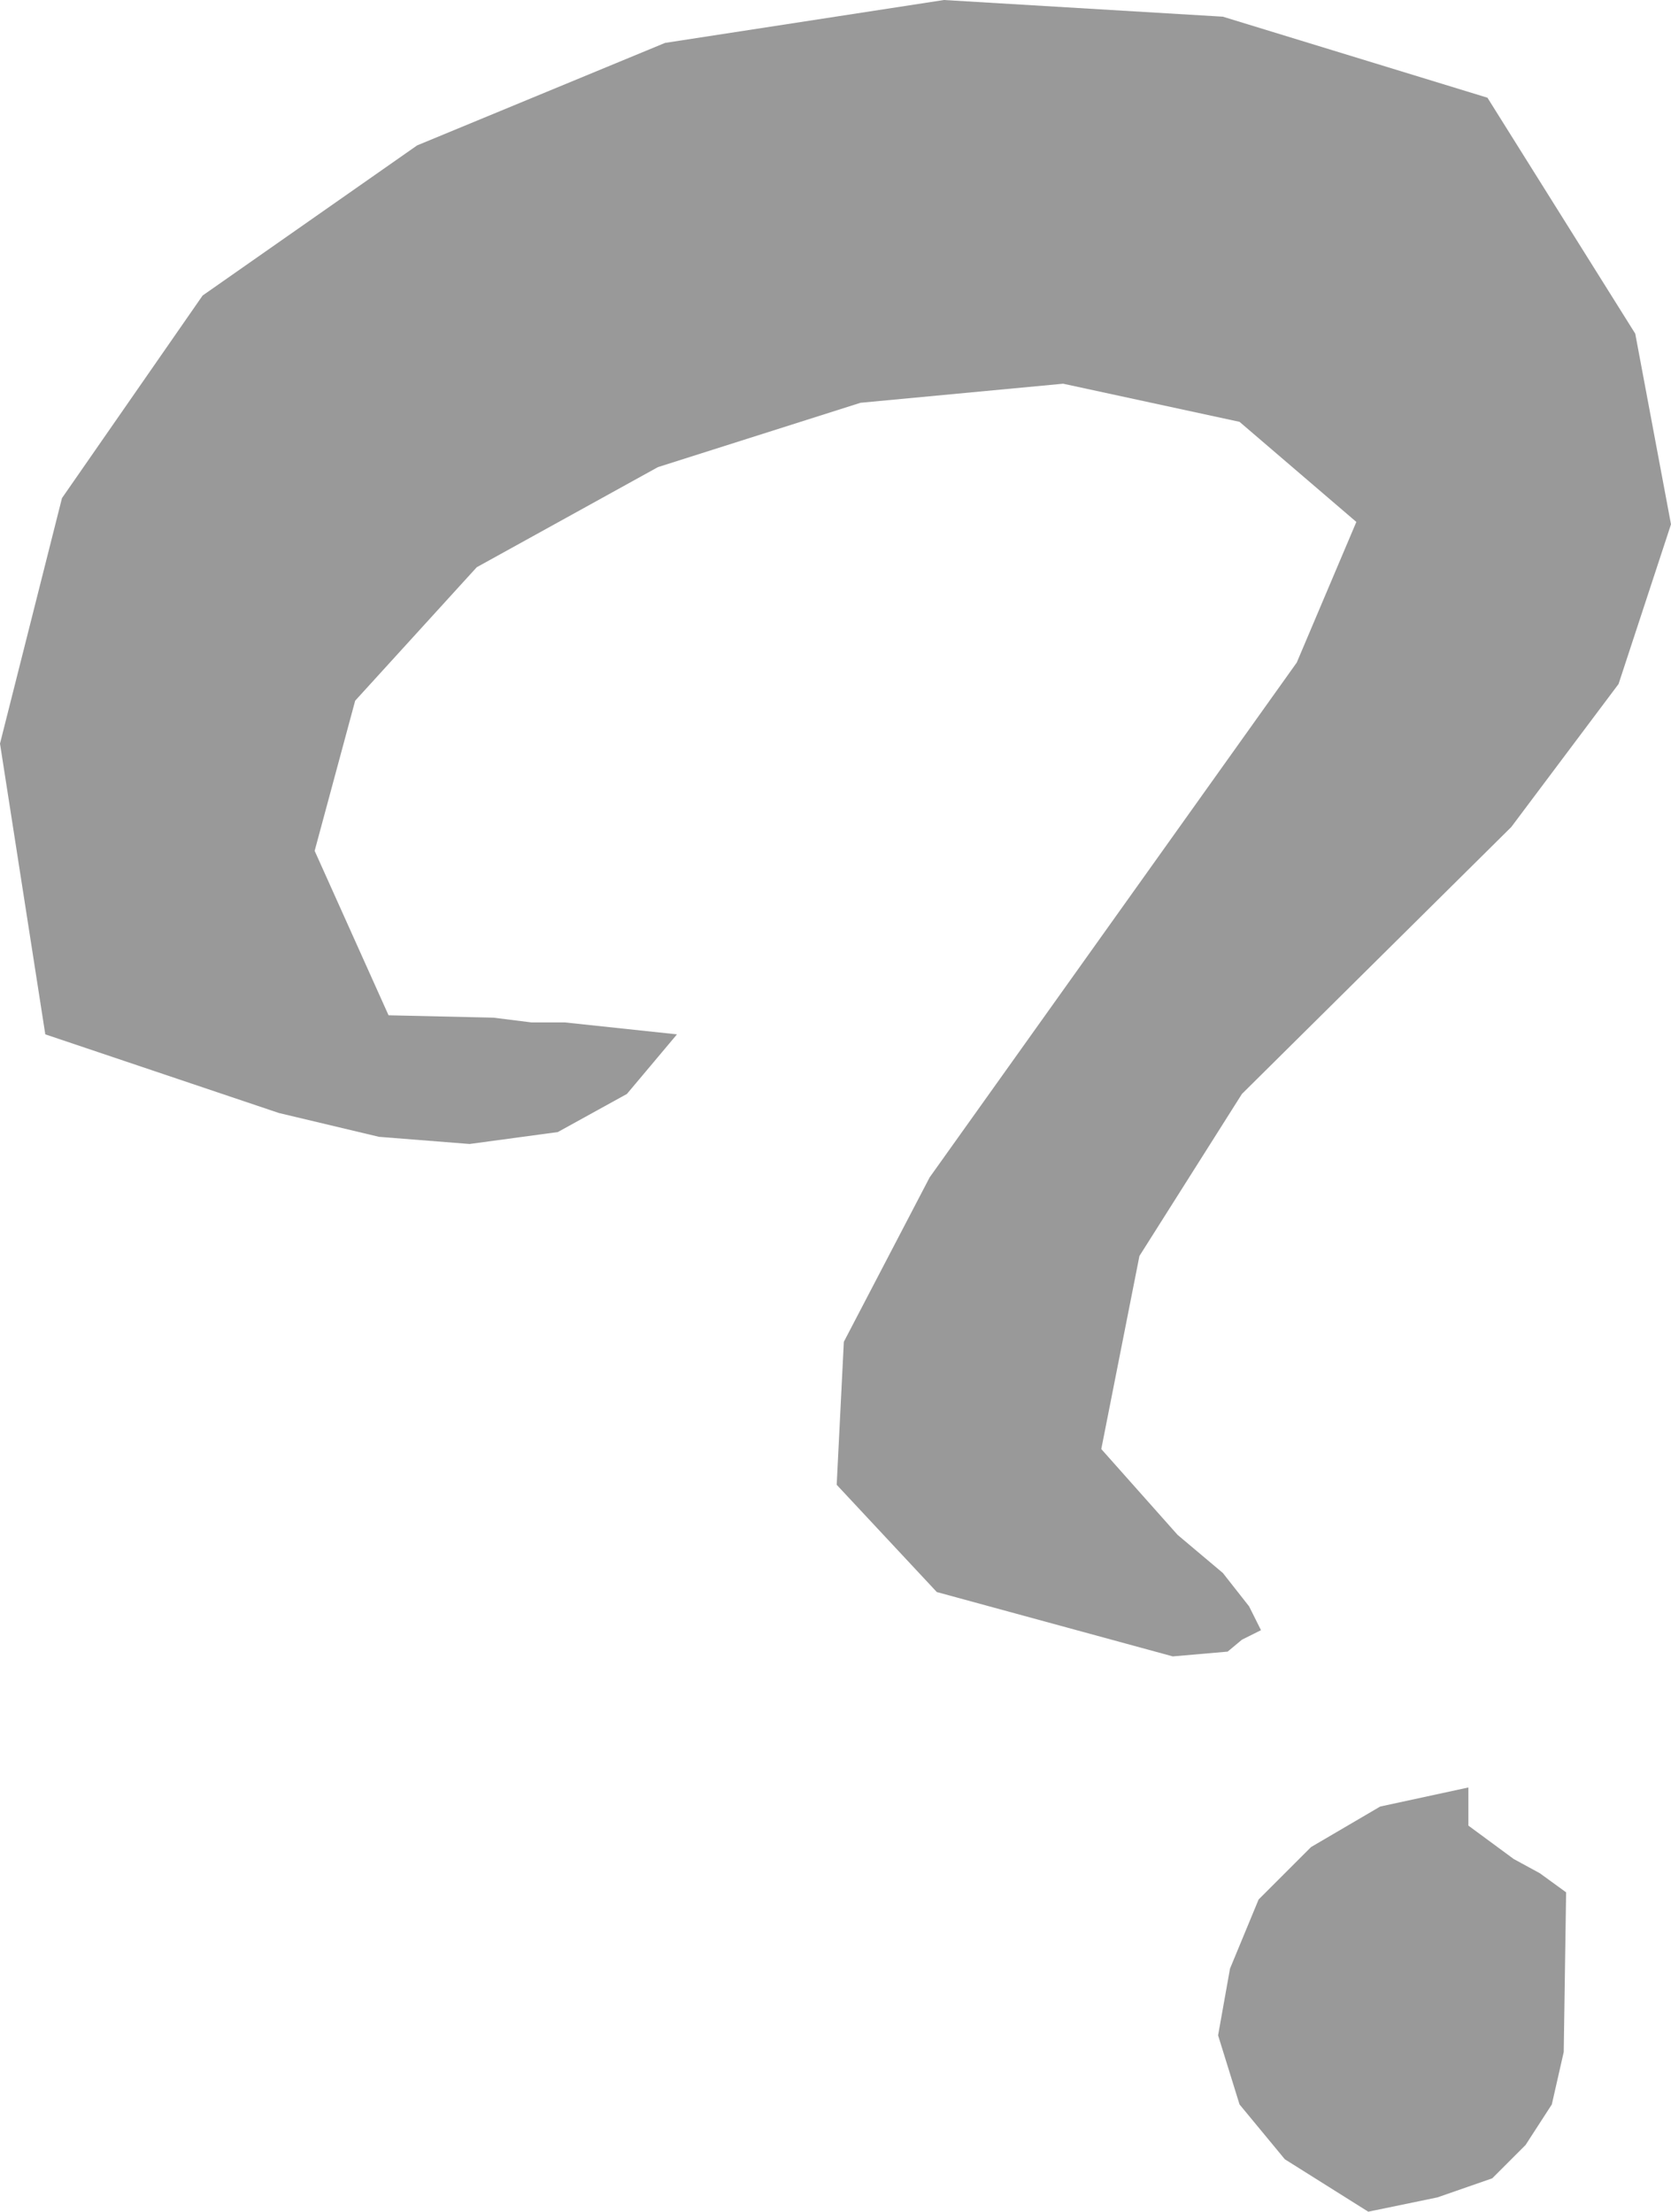
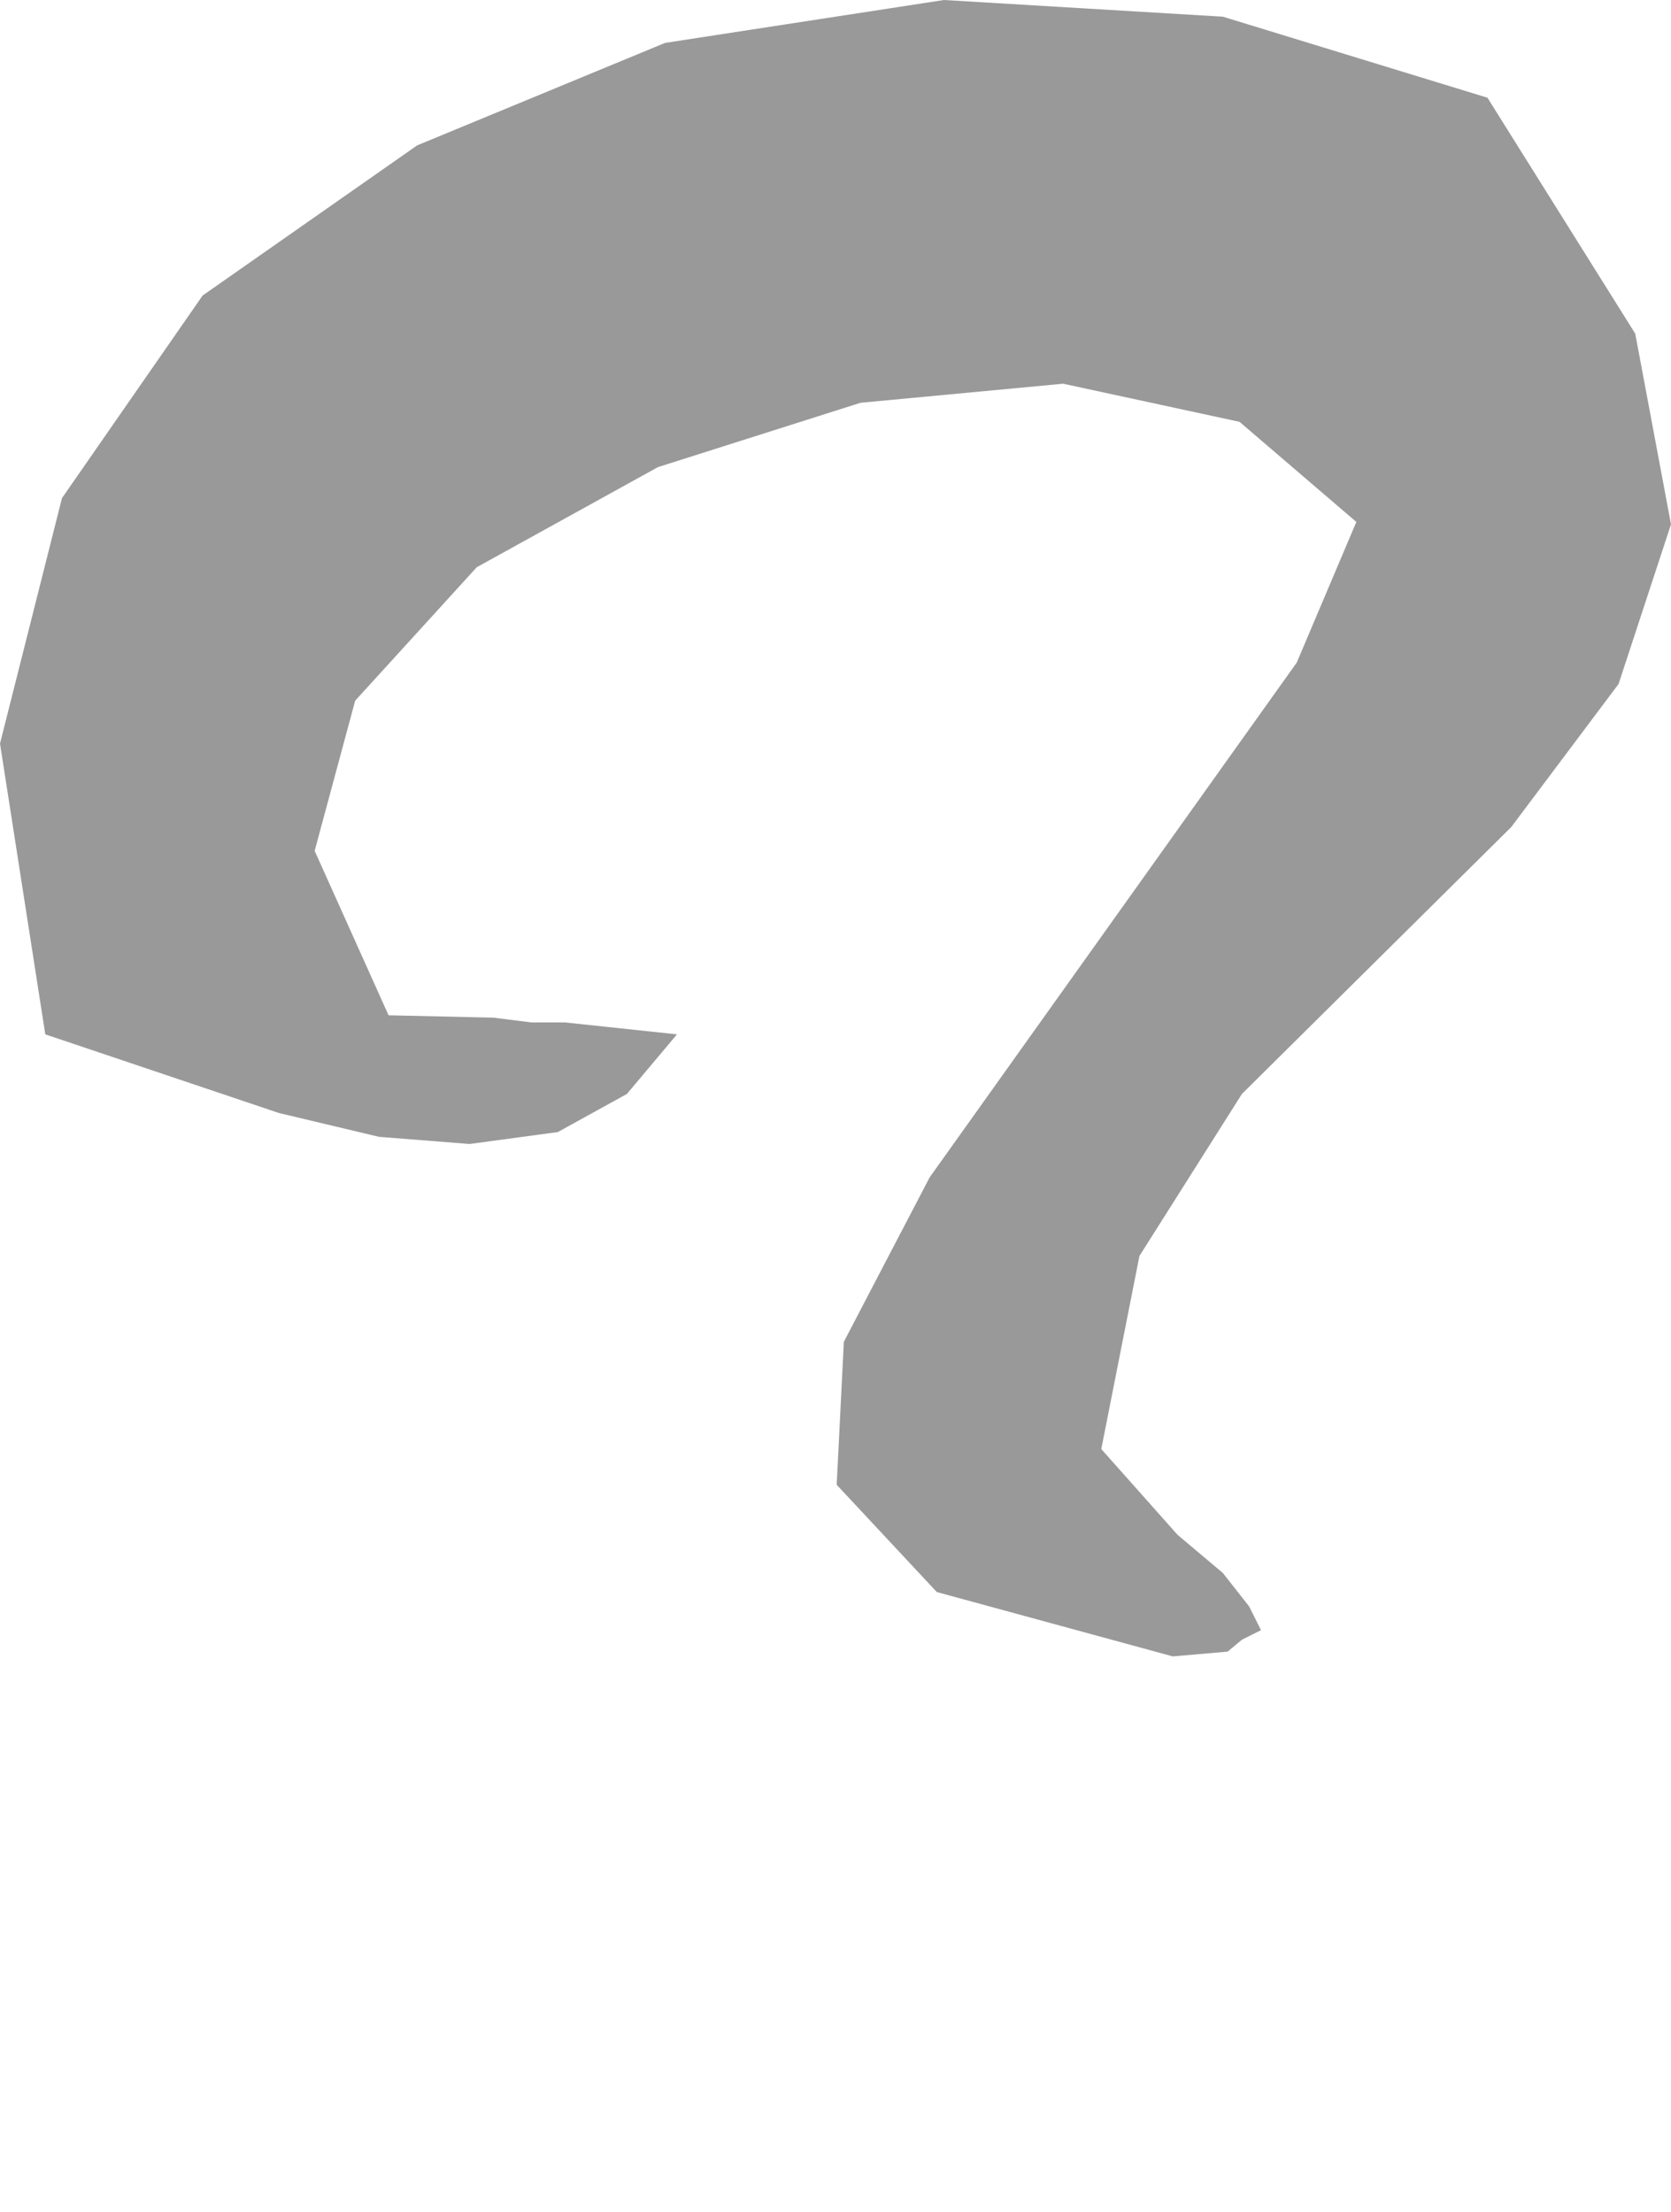
<svg xmlns="http://www.w3.org/2000/svg" height="46.4px" width="35.05px">
  <g transform="matrix(1.0, 0.0, 0.0, 1.0, 0.0, 0.0)">
-     <path d="M33.95 14.35 L31.7 17.35 26.05 22.95 23.9 26.35 23.1 30.4 24.7 32.2 25.65 33.0 26.2 33.7 26.45 34.2 26.05 34.4 25.75 34.65 24.6 34.75 19.65 33.4 17.55 31.15 17.7 28.15 19.5 24.7 27.2 13.9 28.45 10.95 26.0 8.85 22.3 8.05 18.05 8.45 13.8 9.8 10.0 11.9 7.45 14.7 6.6 17.85 8.15 21.3 10.35 21.35 11.15 21.45 11.85 21.45 14.2 21.7 13.15 22.95 11.7 23.75 9.85 24.0 7.95 23.85 5.85 23.35 0.95 21.7 0.0 15.6 1.3 10.45 4.25 6.2 8.75 3.05 13.95 0.9 19.8 0.0 25.65 0.35 31.2 2.05 34.3 7.0 35.05 11.0 33.95 14.35 M30.8 38.3 L31.75 39.0 32.3 39.3 32.85 39.7 32.8 43.05 32.55 44.15 32.0 45.0 31.3 45.7 30.15 46.1 28.7 46.4 26.95 45.3 26.0 44.15 25.55 42.7 25.8 41.3 26.4 39.85 27.5 38.75 28.95 37.9 30.8 37.5 30.8 38.3" fill="#999999" fill-rule="evenodd" stroke="none" />
+     <path d="M33.95 14.35 L31.7 17.35 26.05 22.95 23.9 26.35 23.1 30.4 24.7 32.2 25.65 33.0 26.2 33.7 26.45 34.2 26.05 34.4 25.75 34.65 24.6 34.75 19.65 33.4 17.55 31.15 17.7 28.15 19.5 24.7 27.2 13.9 28.45 10.95 26.0 8.85 22.3 8.05 18.05 8.45 13.8 9.8 10.0 11.9 7.45 14.7 6.6 17.85 8.15 21.3 10.35 21.35 11.15 21.45 11.85 21.45 14.2 21.7 13.15 22.95 11.7 23.75 9.85 24.0 7.95 23.85 5.85 23.35 0.95 21.7 0.0 15.6 1.3 10.45 4.25 6.2 8.75 3.05 13.95 0.9 19.8 0.0 25.65 0.35 31.2 2.05 34.3 7.0 35.05 11.0 33.95 14.35 M30.8 38.3 " fill="#999999" fill-rule="evenodd" stroke="none" />
  </g>
</svg>